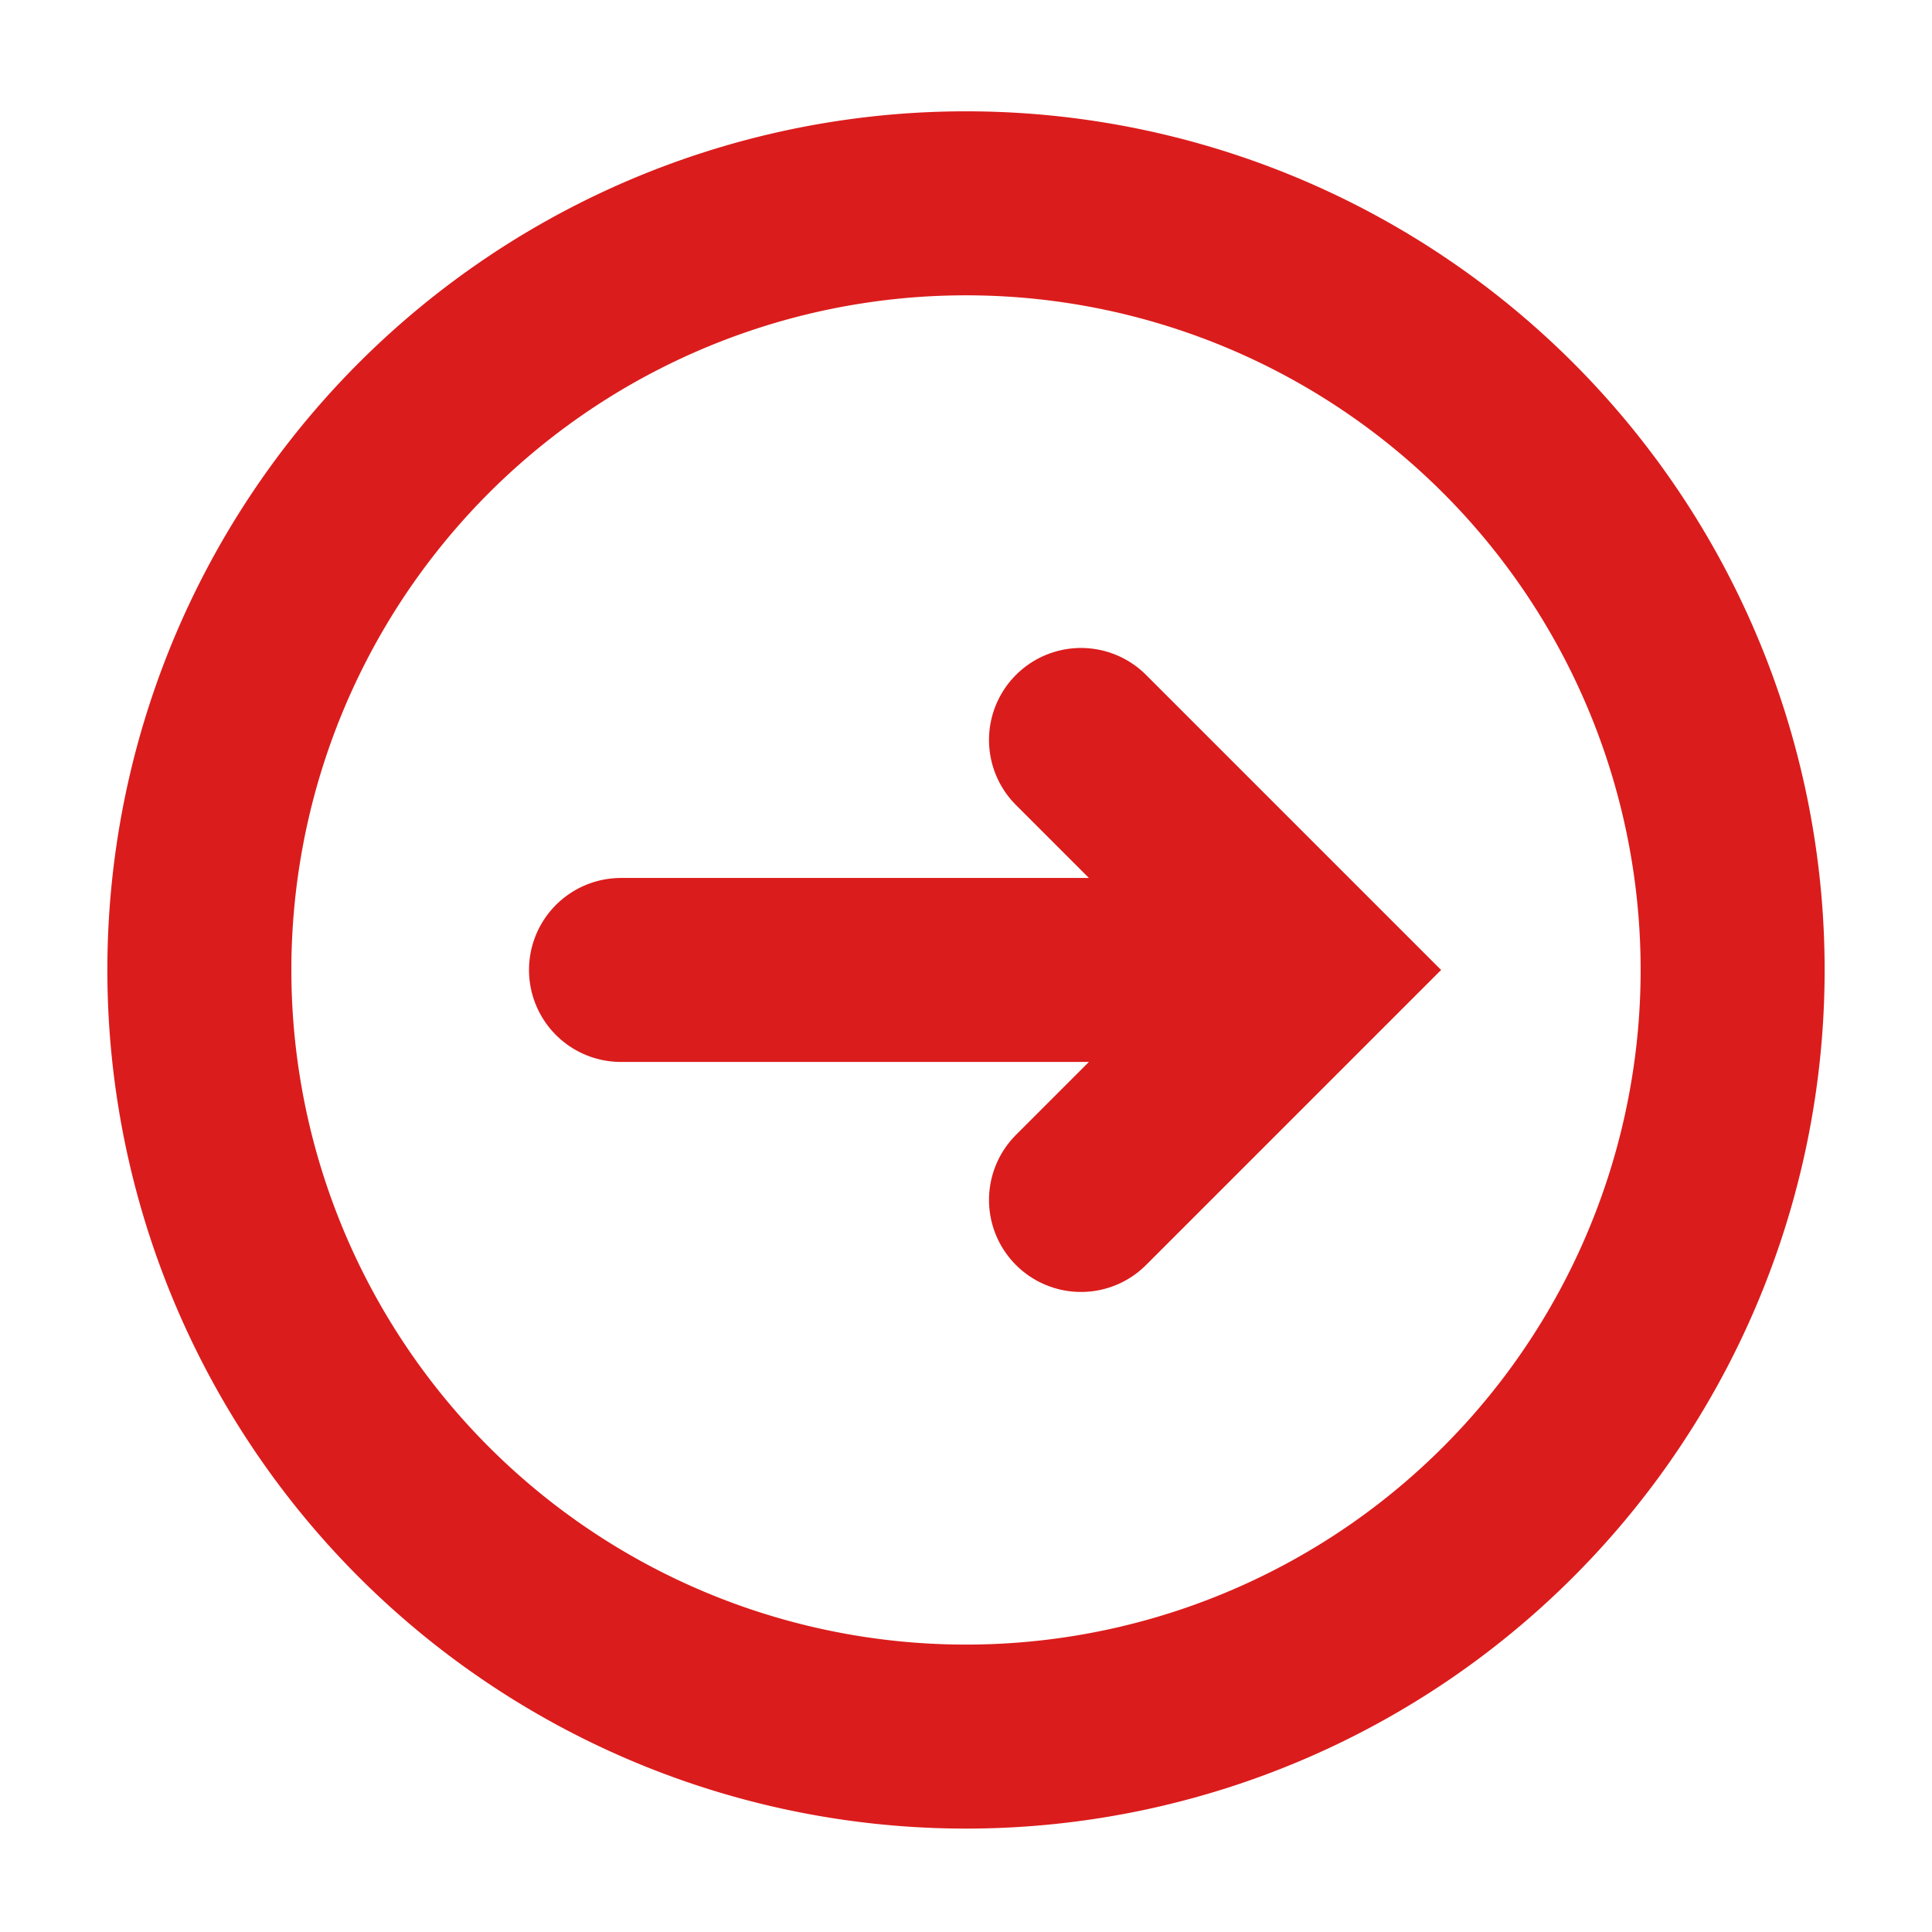
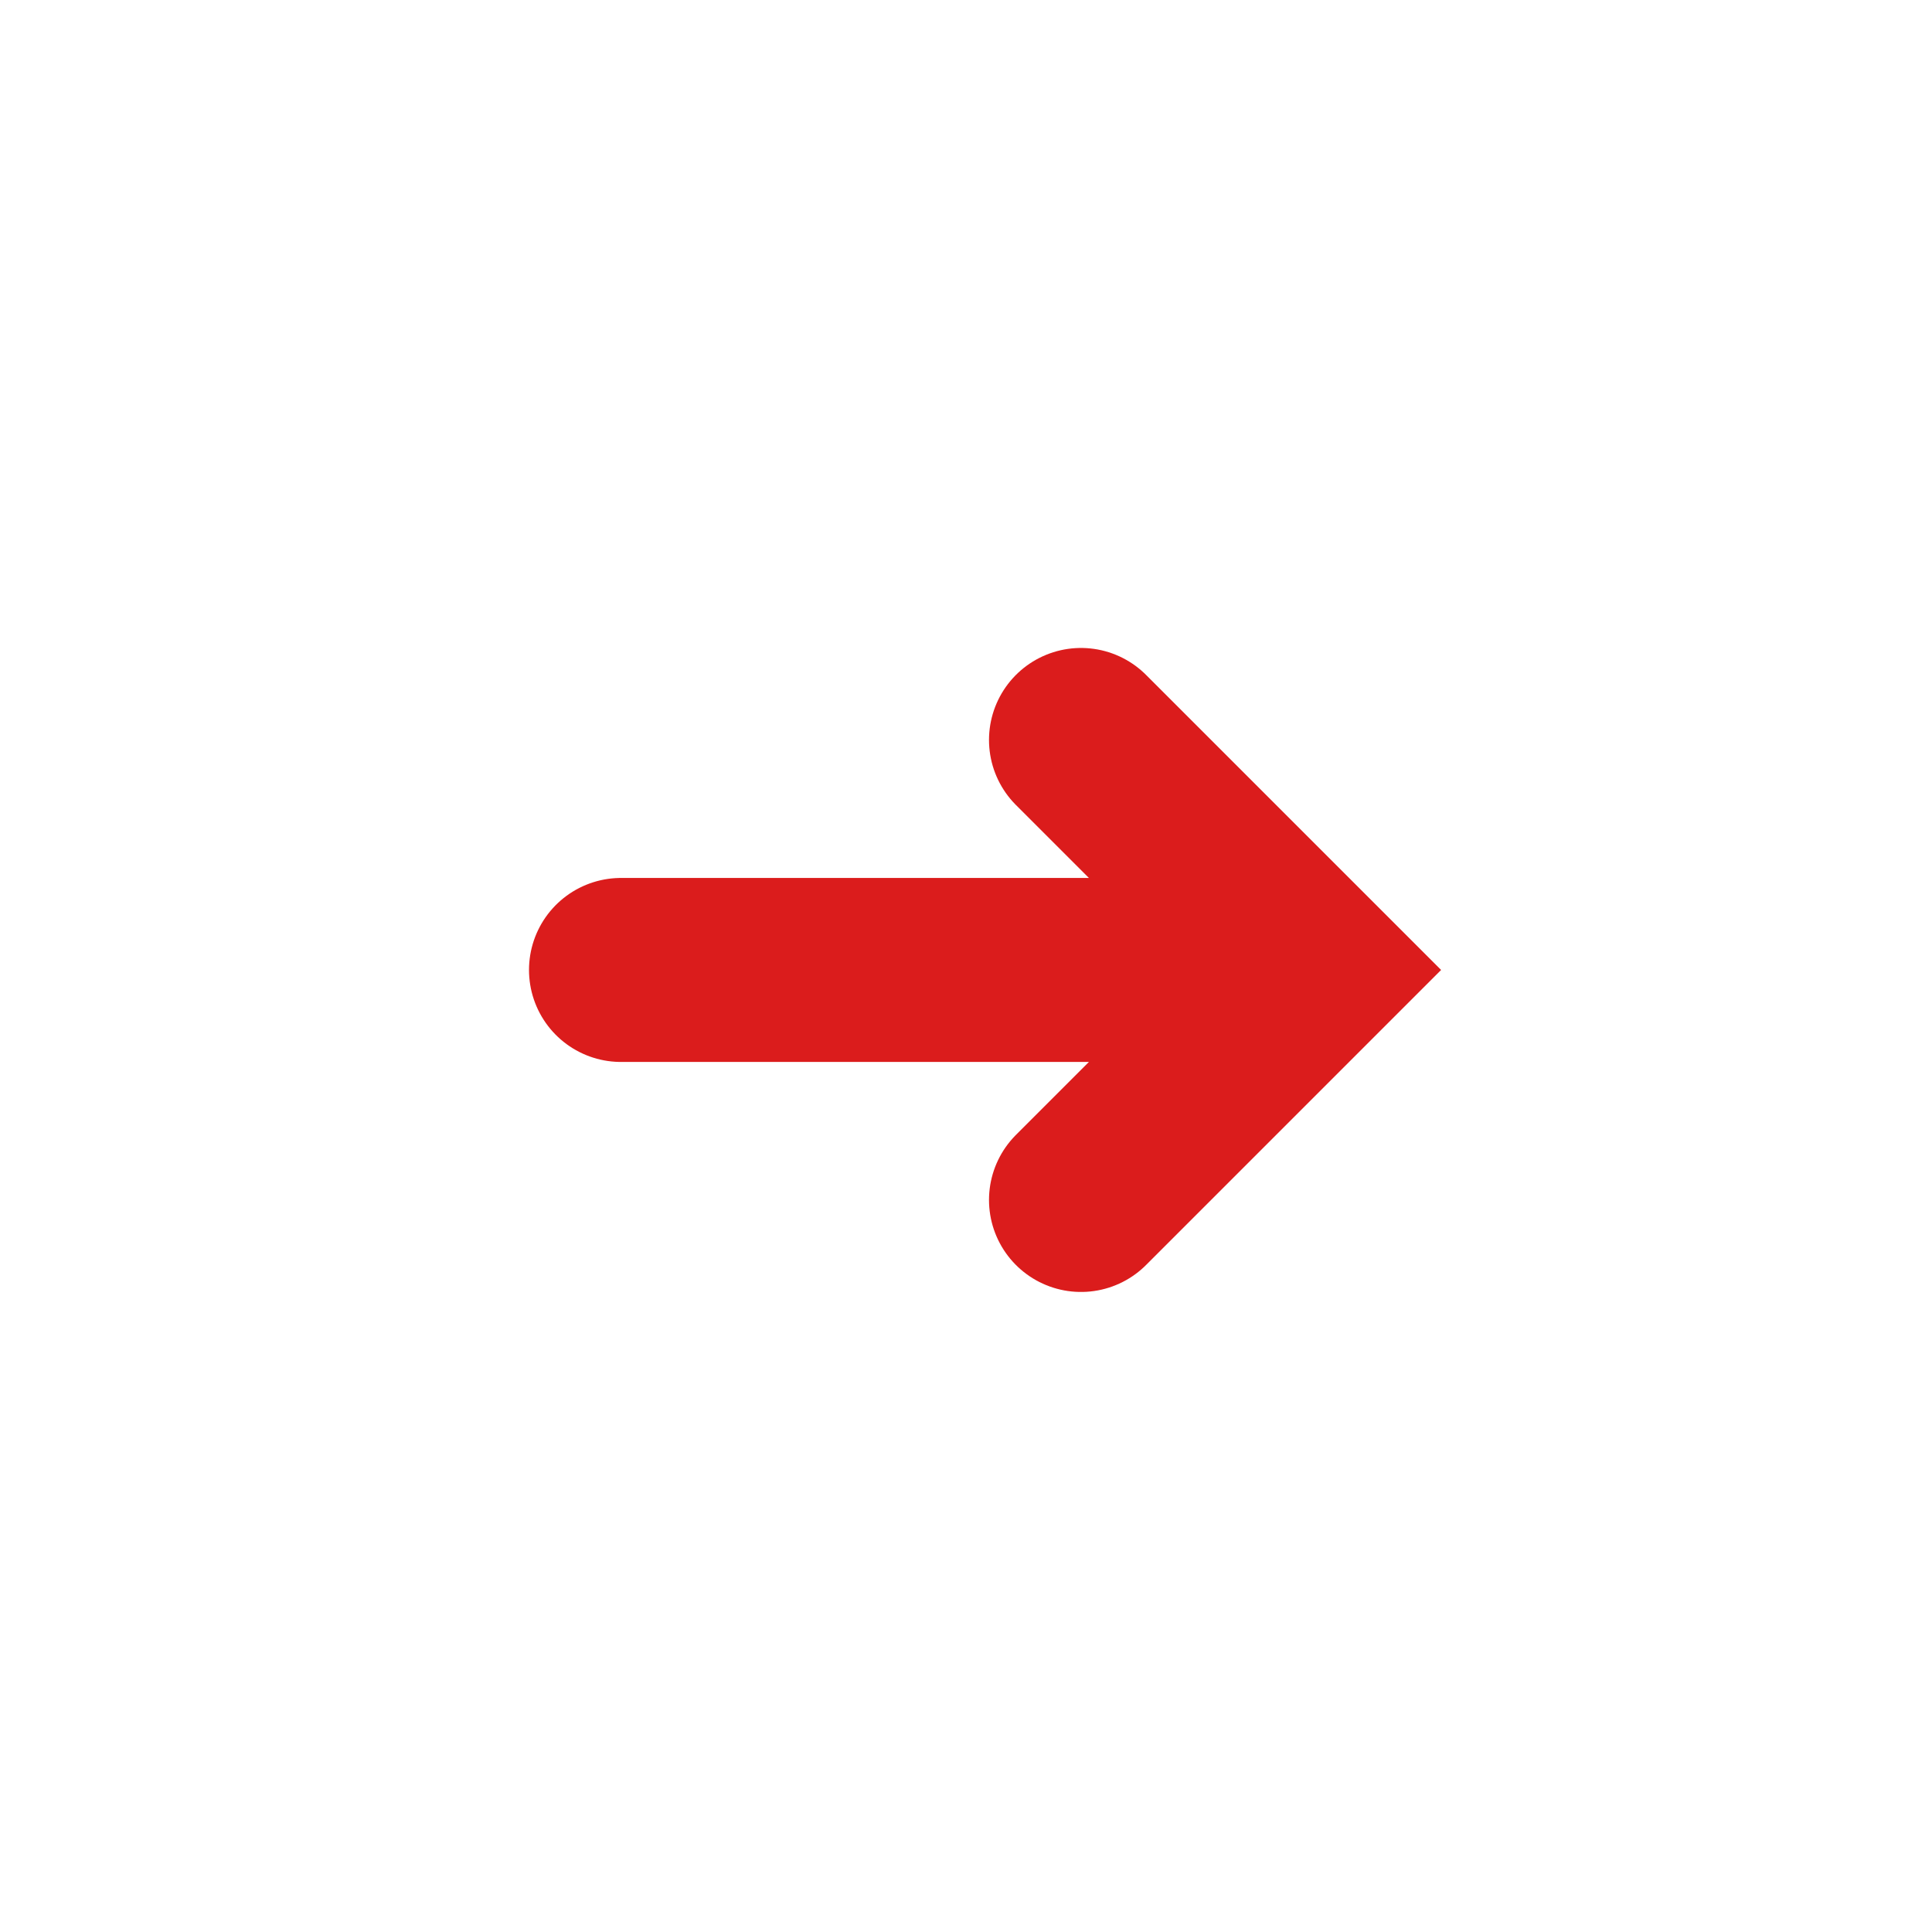
<svg xmlns="http://www.w3.org/2000/svg" width="21" height="21" fill="none">
  <path d="M6.75 10.543h7.5M11.75 13.043l2.5-2.5-2.5-2.5" stroke="#DB1C1C" stroke-width="2" stroke-linecap="round" />
-   <path clip-rule="evenodd" d="M2.167 10.543a8.333 8.333 0 1 0 16.666 0 8.333 8.333 0 0 0-16.666 0z" stroke="#DB1C1C" stroke-width="2" />
</svg>